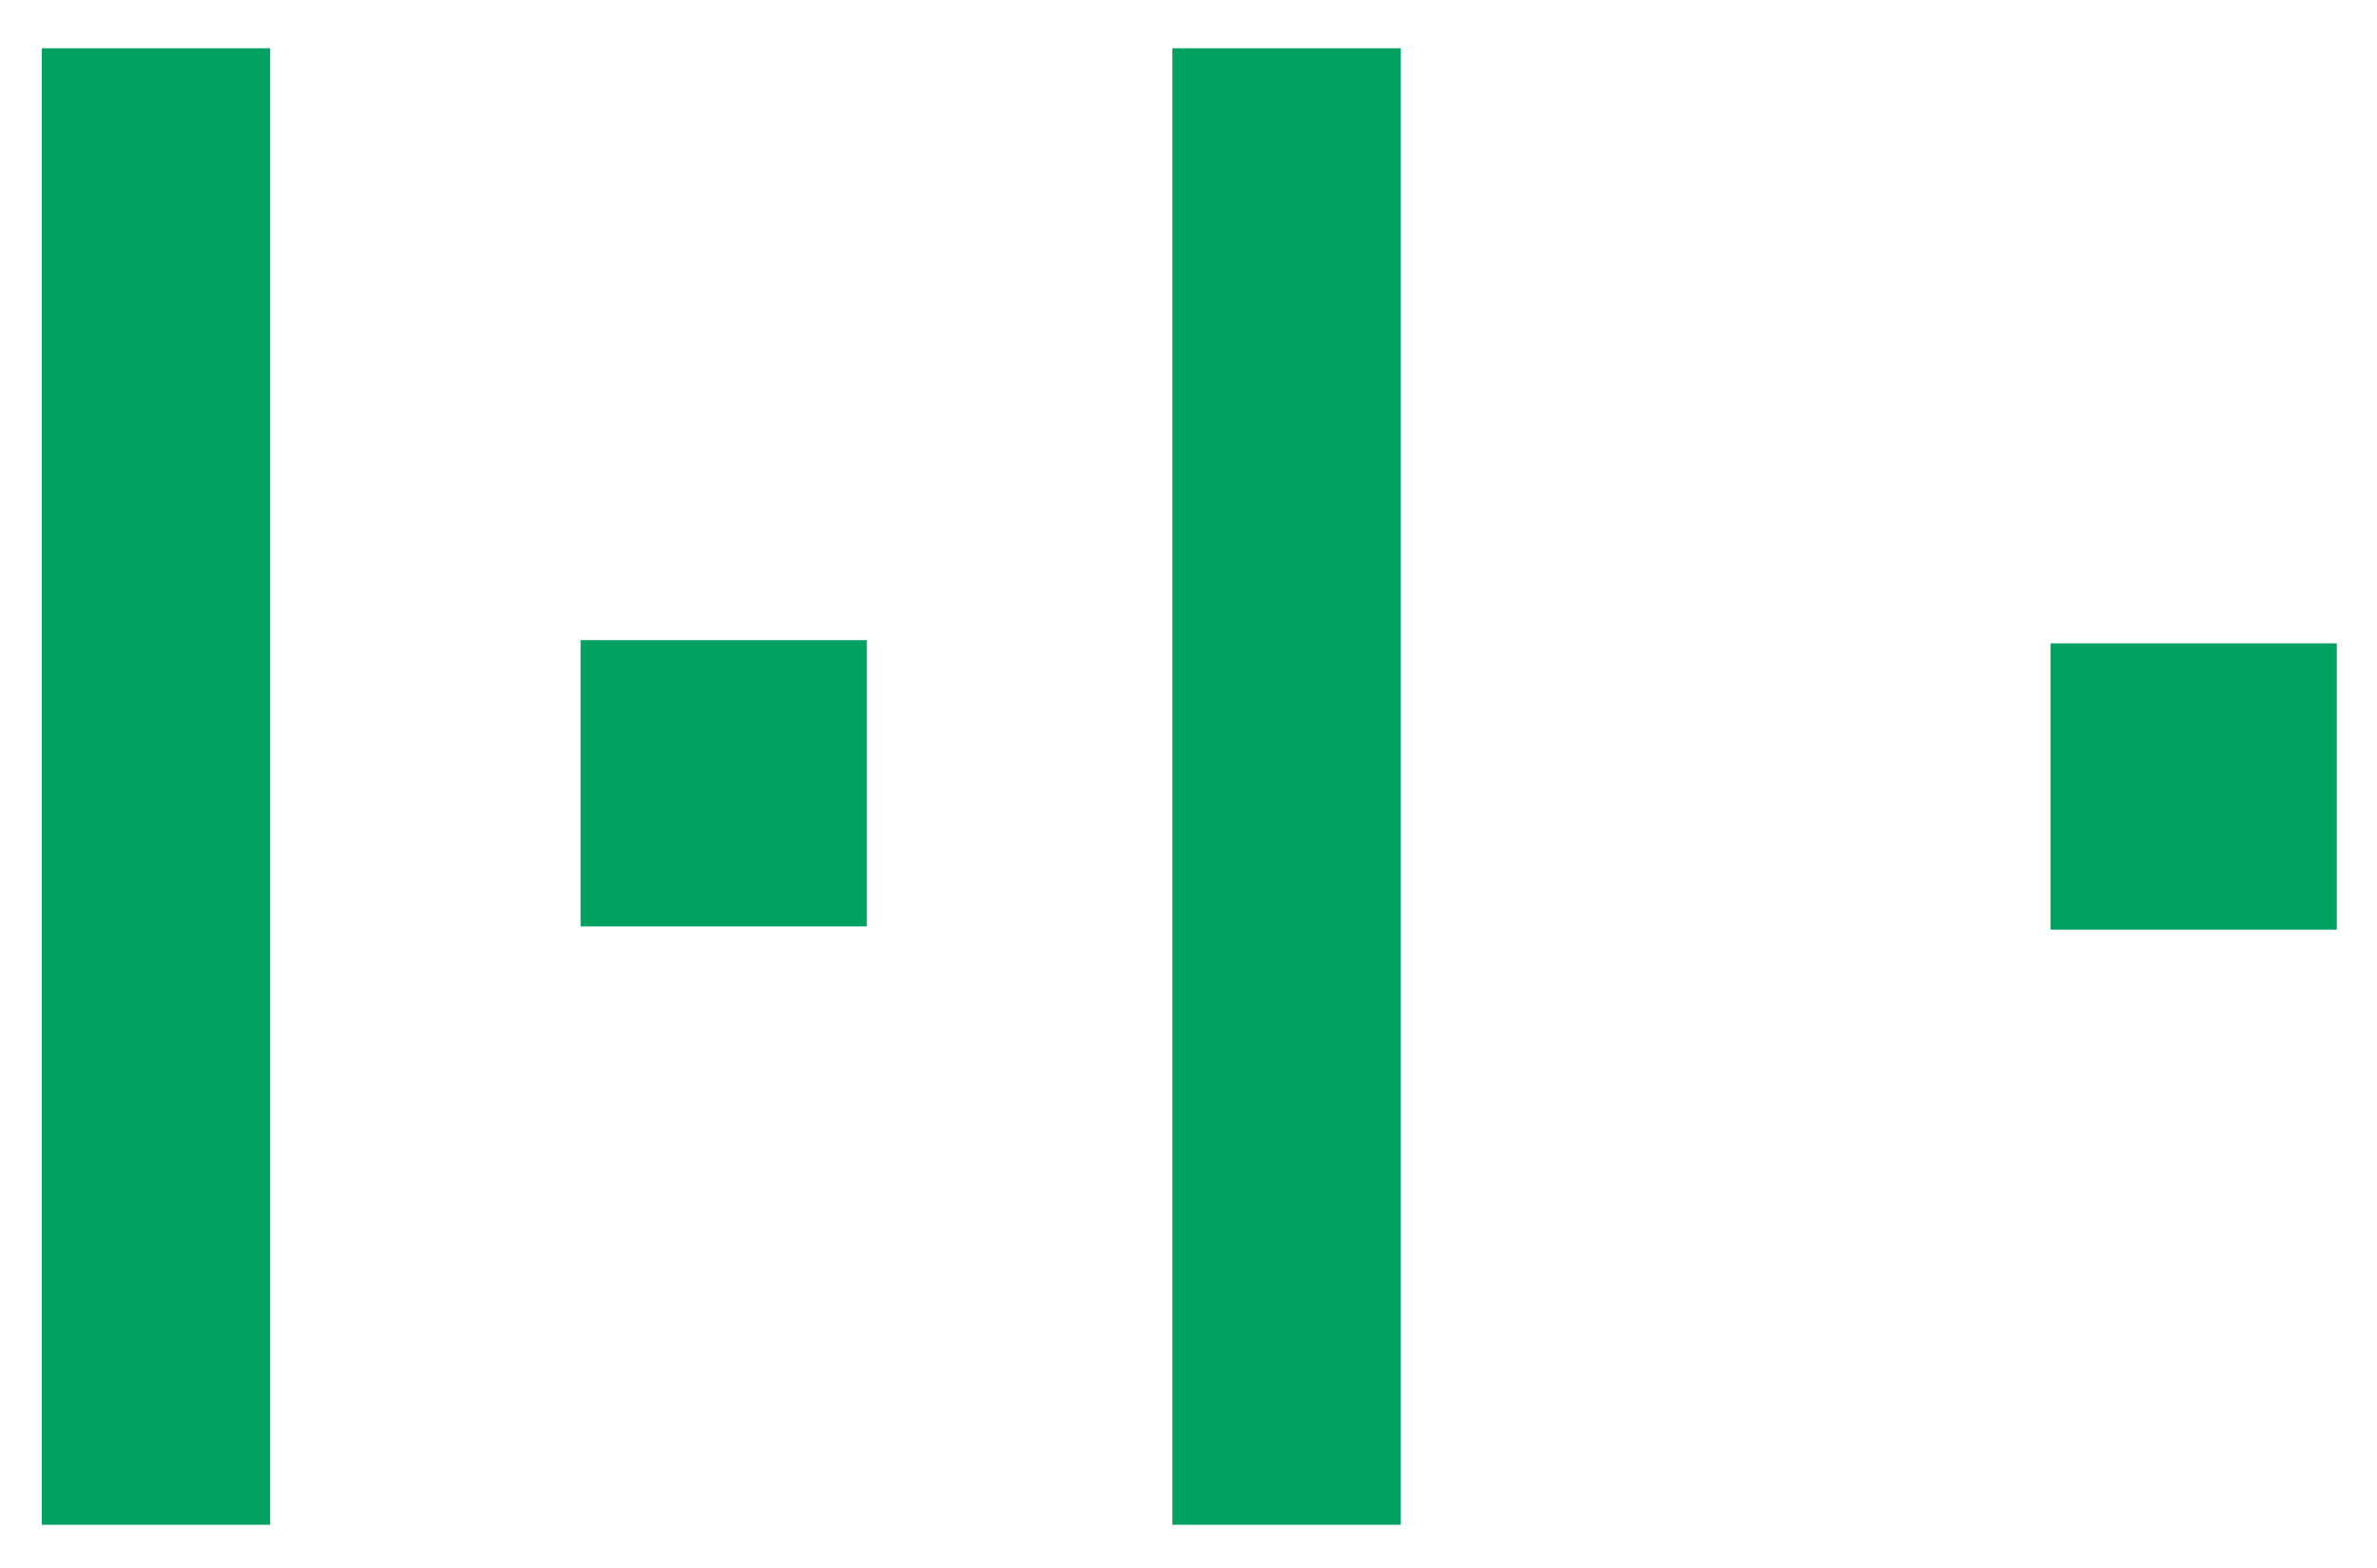
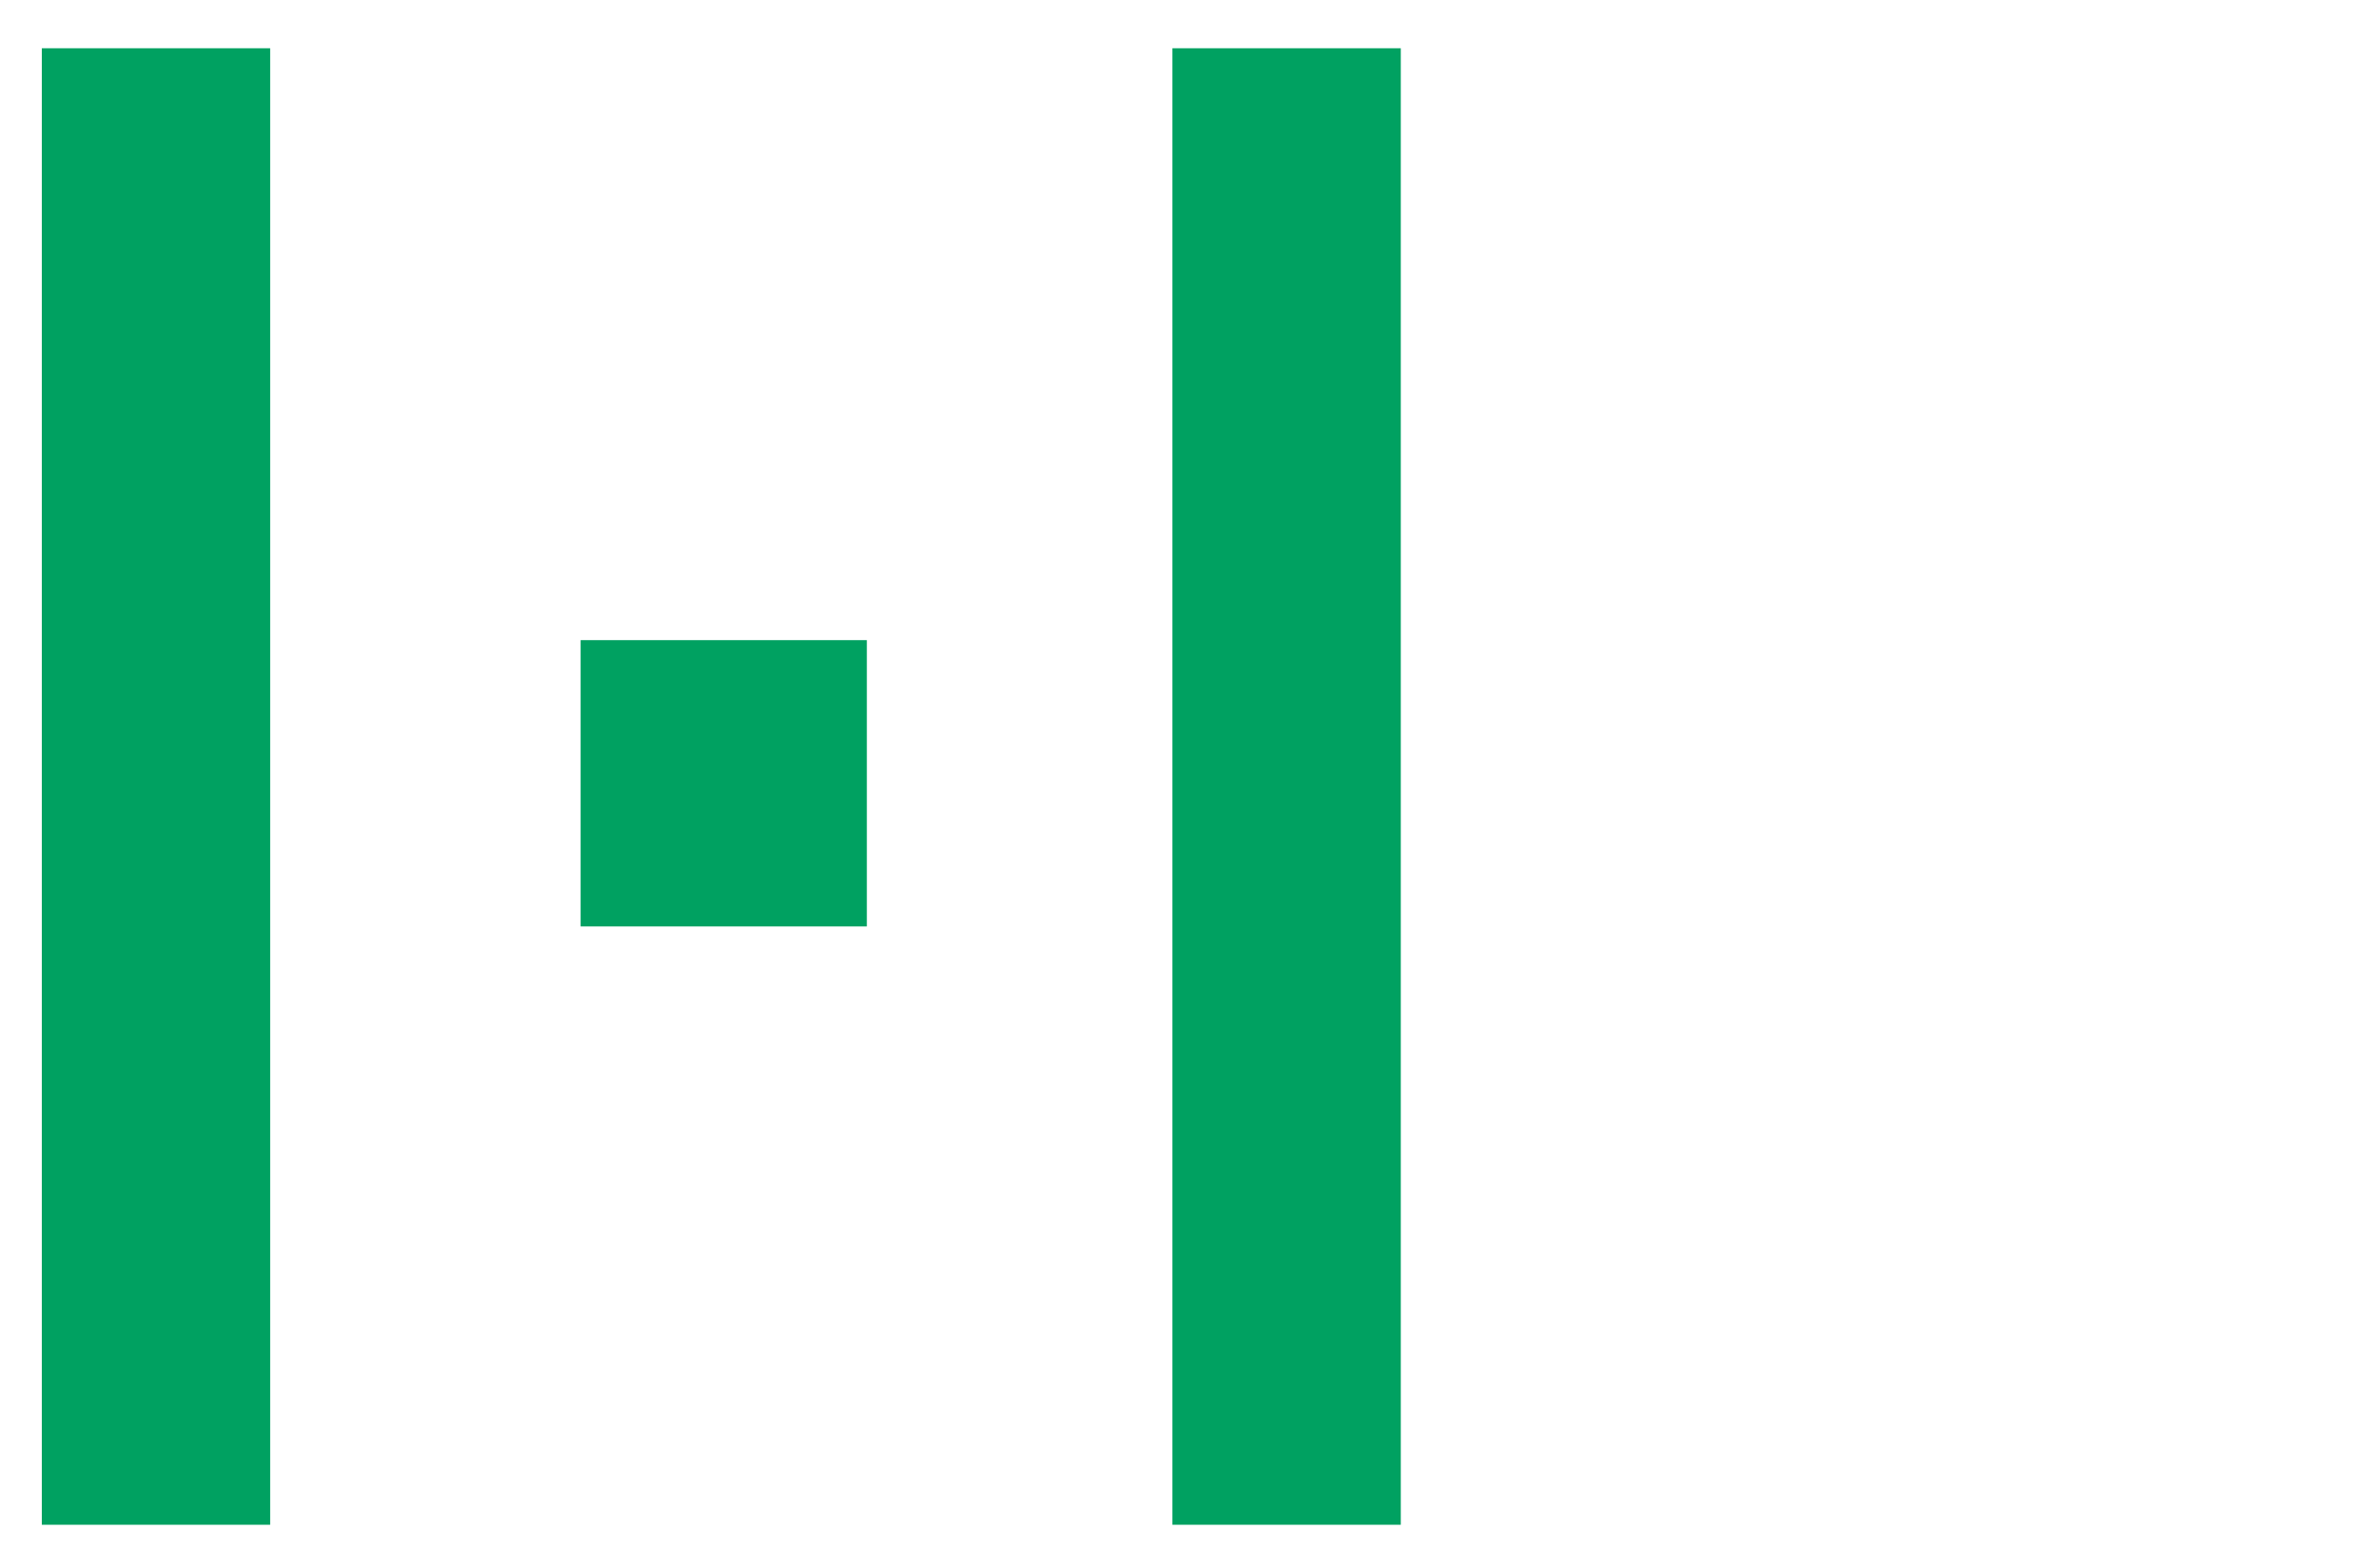
<svg xmlns="http://www.w3.org/2000/svg" version="1.1" id="レイヤー_1" x="0px" y="0px" viewBox="0 0 147.8 97.5" style="enable-background:new 0 0 147.8 97.5;" xml:space="preserve">
  <style type="text/css">
	.st0{fill:#00A161;}
</style>
  <g>
    <rect x="2.6" y="3" class="st0" width="14.2" height="91.8" />
    <rect x="72.9" y="3" class="st0" width="14.2" height="91.8" />
-     <rect x="127.5" y="40" class="st0" width="17.8" height="17.8" />
    <rect x="36.1" y="39.8" class="st0" width="17.8" height="17.8" />
  </g>
</svg>